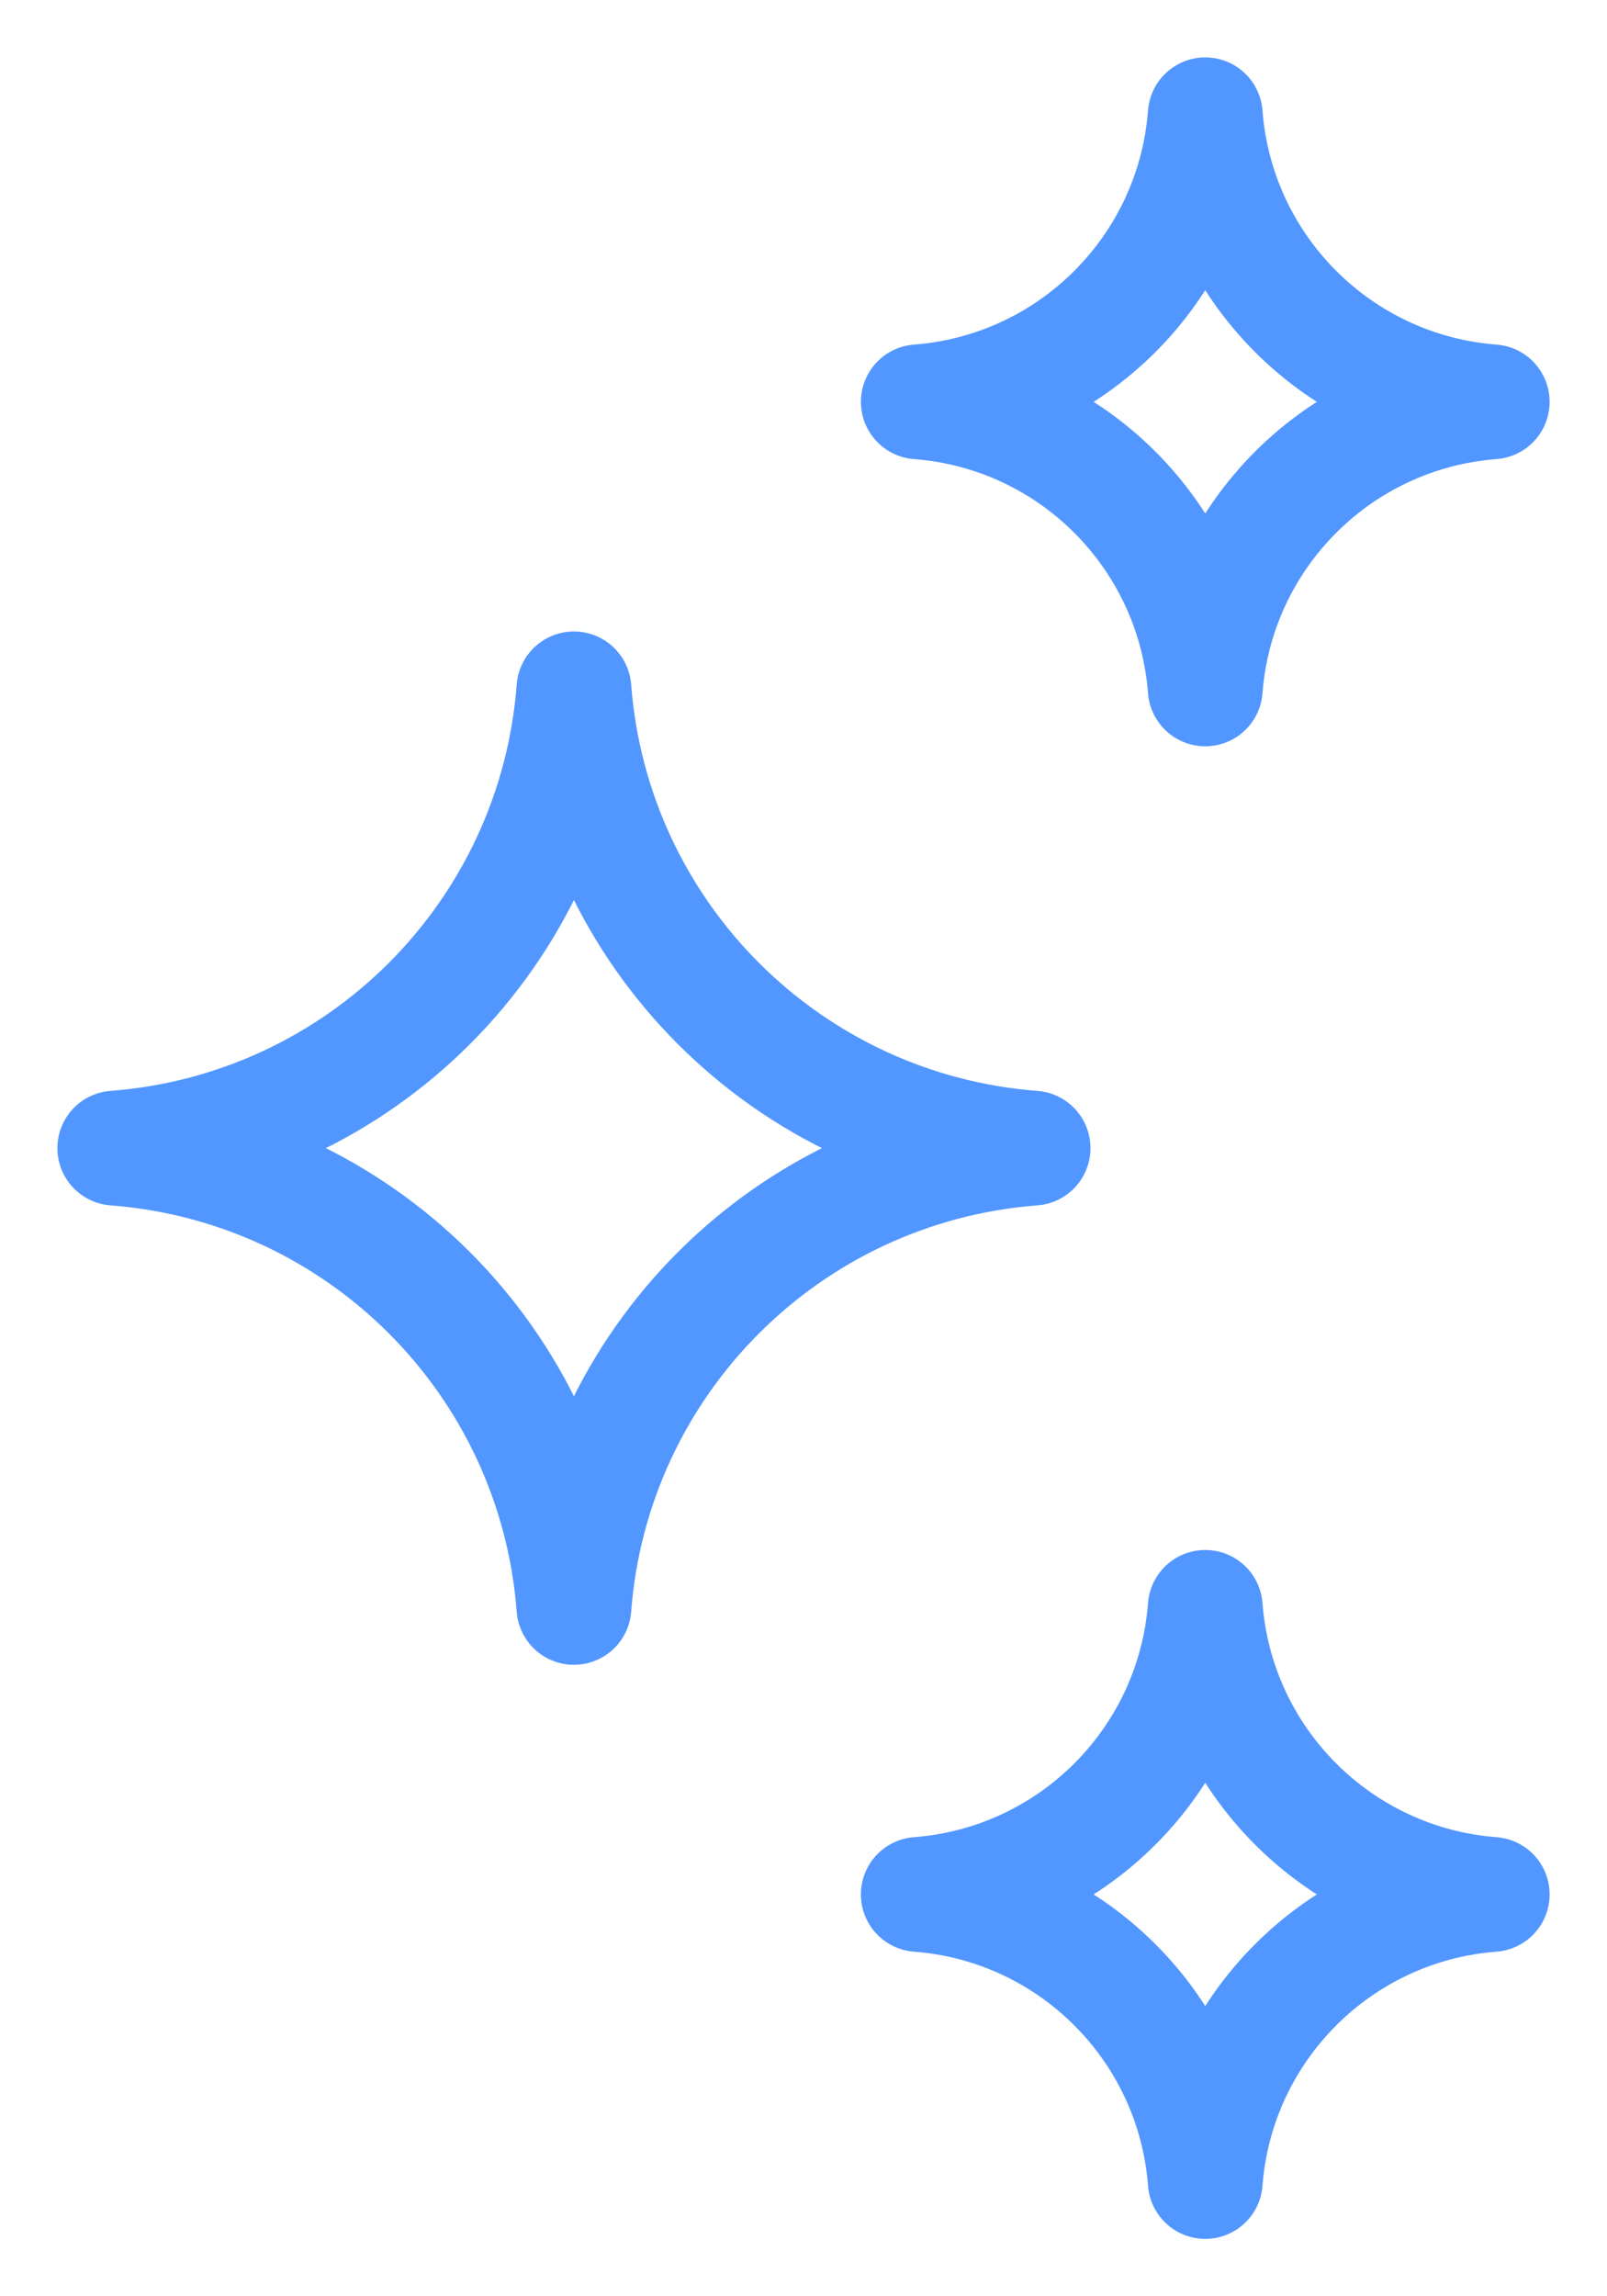
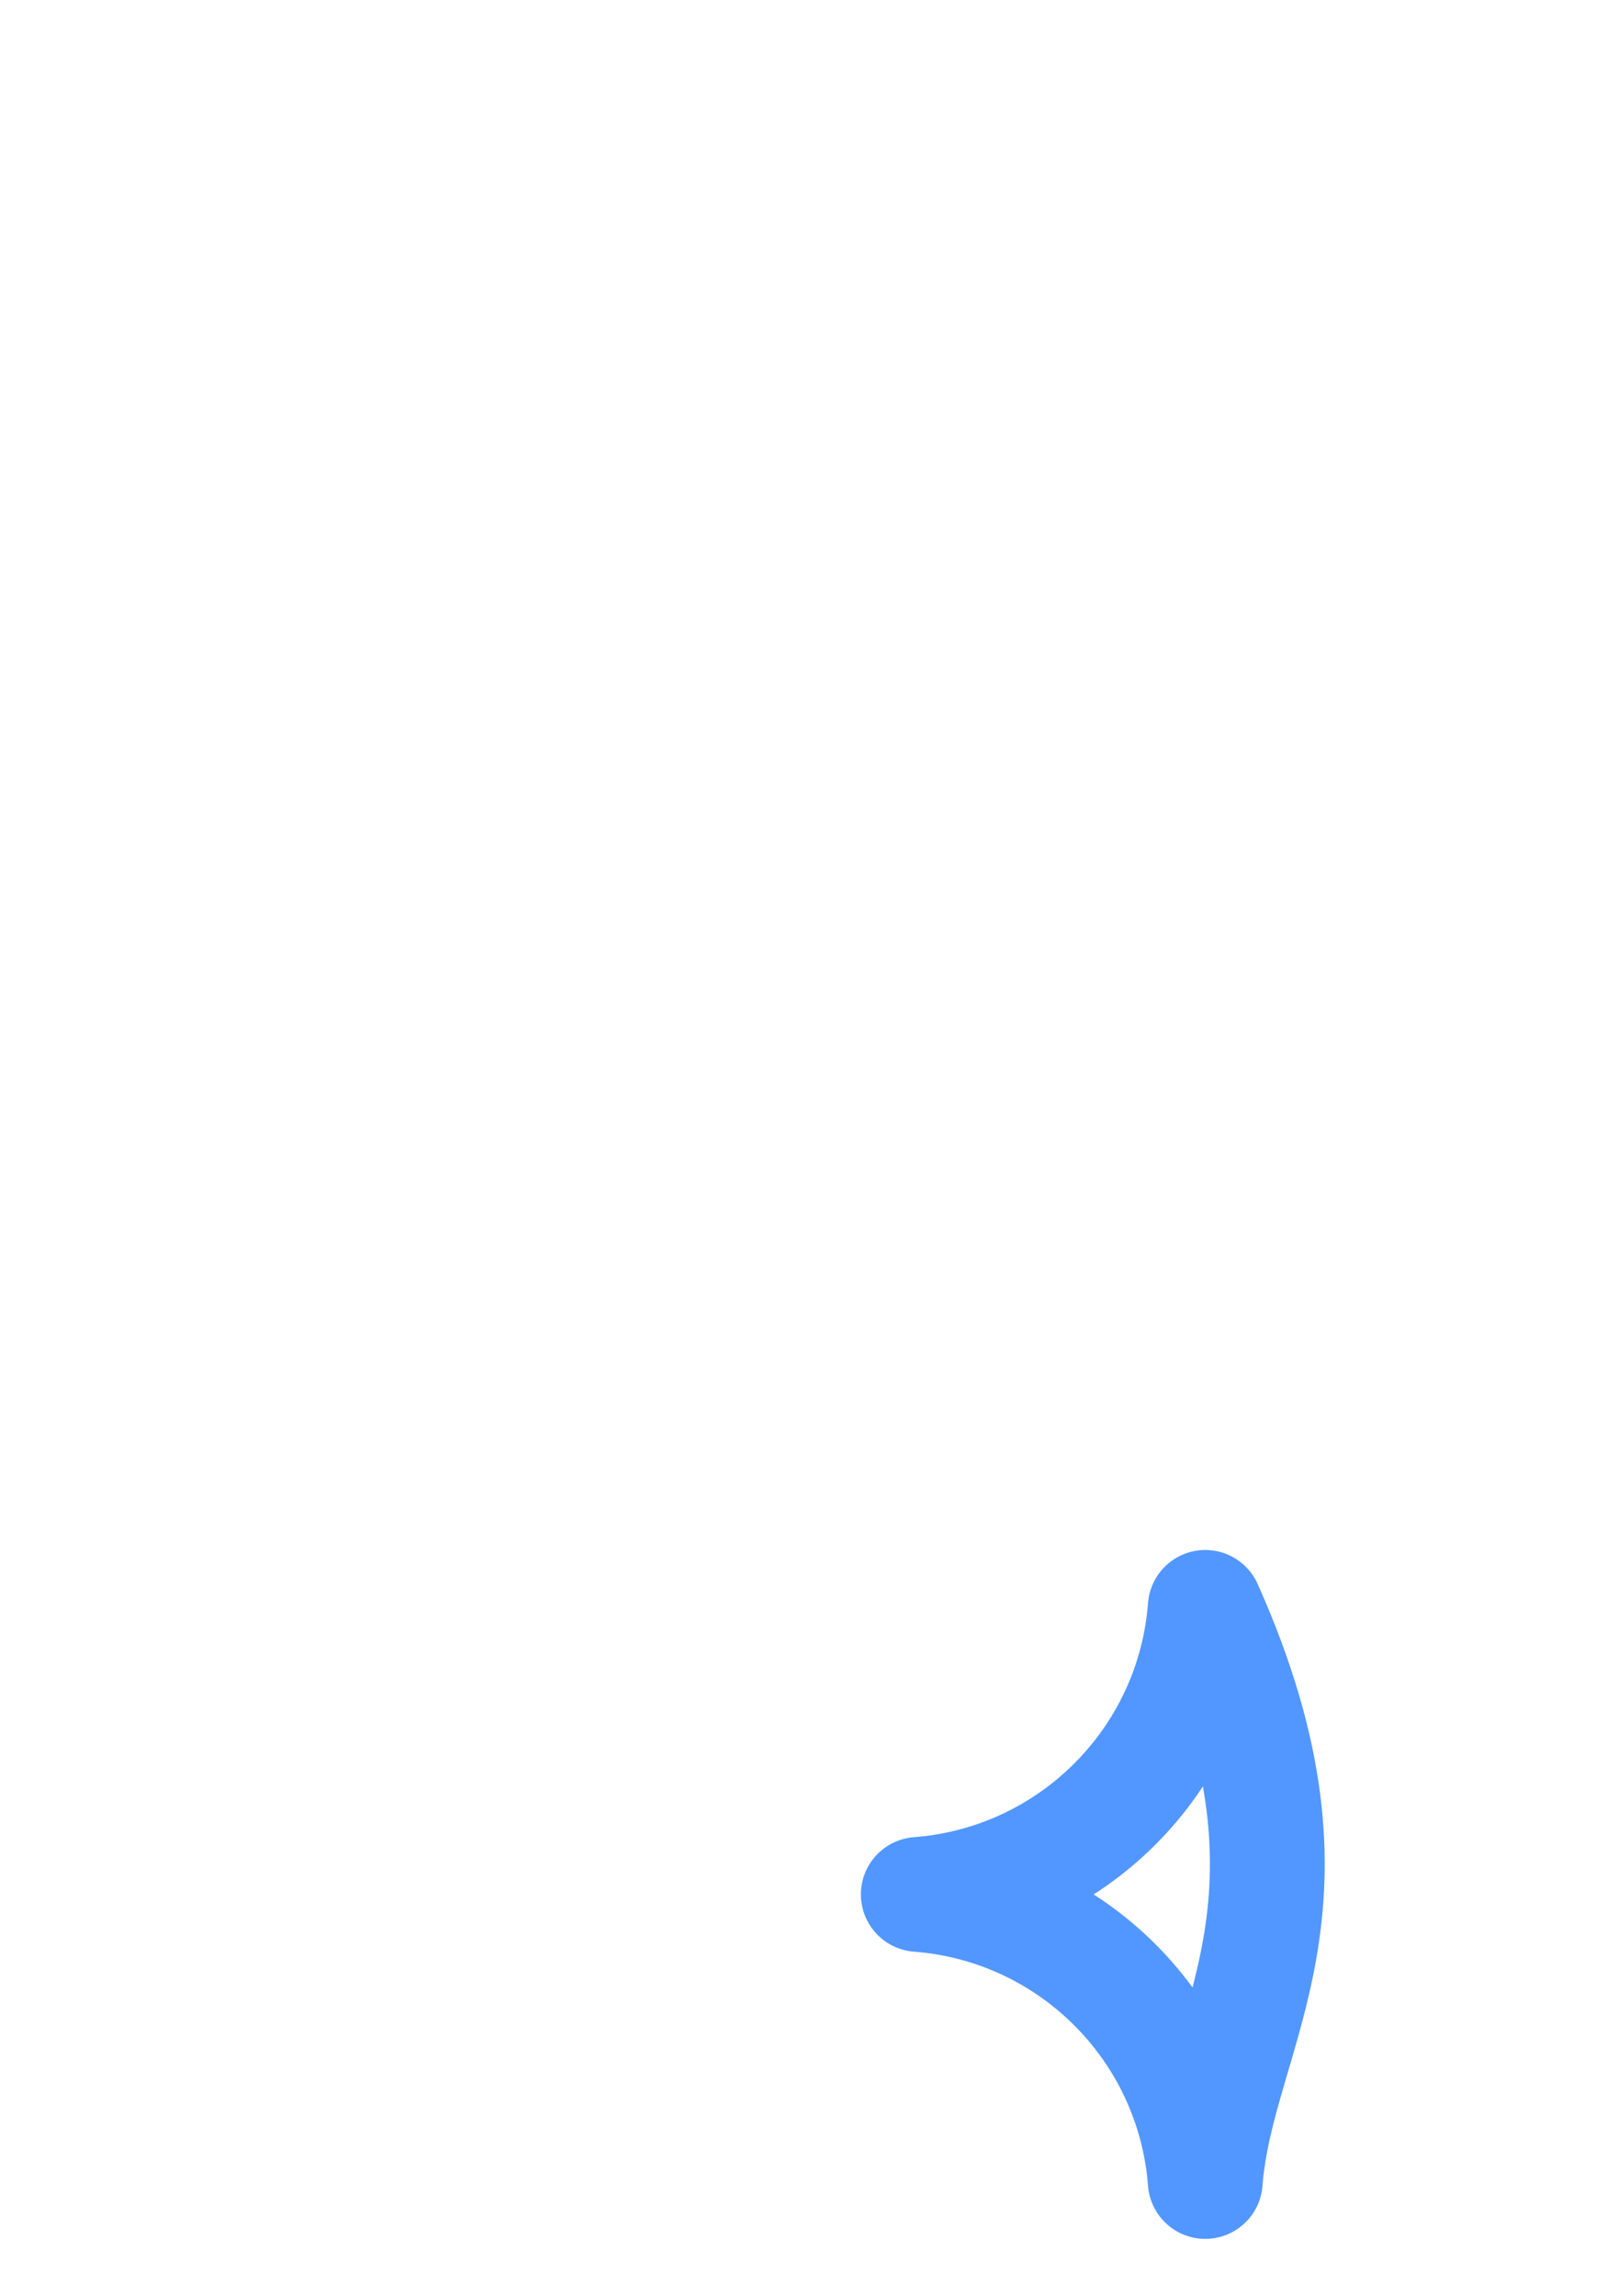
<svg xmlns="http://www.w3.org/2000/svg" width="14" height="20" viewBox="0 0 14 20" fill="none">
-   <path fill-rule="evenodd" clip-rule="evenodd" d="M5 14C4.837 11.862 3.138 10.163 1 10C3.138 9.837 4.837 8.138 5 6C5.163 8.138 6.862 9.837 9 10C6.862 10.163 5.163 11.862 5 14Z" stroke="#5297FF" stroke-linecap="round" stroke-linejoin="round" />
-   <path fill-rule="evenodd" clip-rule="evenodd" d="M10.5 19C10.398 17.664 9.336 16.602 8 16.5C9.336 16.398 10.398 15.336 10.5 14C10.602 15.336 11.664 16.398 13 16.5C11.664 16.602 10.602 17.664 10.5 19Z" stroke="#5297FF" stroke-linecap="round" stroke-linejoin="round" />
-   <path fill-rule="evenodd" clip-rule="evenodd" d="M10.5 1C10.398 2.336 9.336 3.398 8 3.5C9.336 3.602 10.398 4.664 10.5 6C10.602 4.664 11.664 3.602 13 3.5C11.664 3.398 10.602 2.336 10.5 1Z" stroke="#5297FF" stroke-linecap="round" stroke-linejoin="round" />
+   <path fill-rule="evenodd" clip-rule="evenodd" d="M10.5 19C10.398 17.664 9.336 16.602 8 16.5C9.336 16.398 10.398 15.336 10.5 14C11.664 16.602 10.602 17.664 10.5 19Z" stroke="#5297FF" stroke-linecap="round" stroke-linejoin="round" />
</svg>